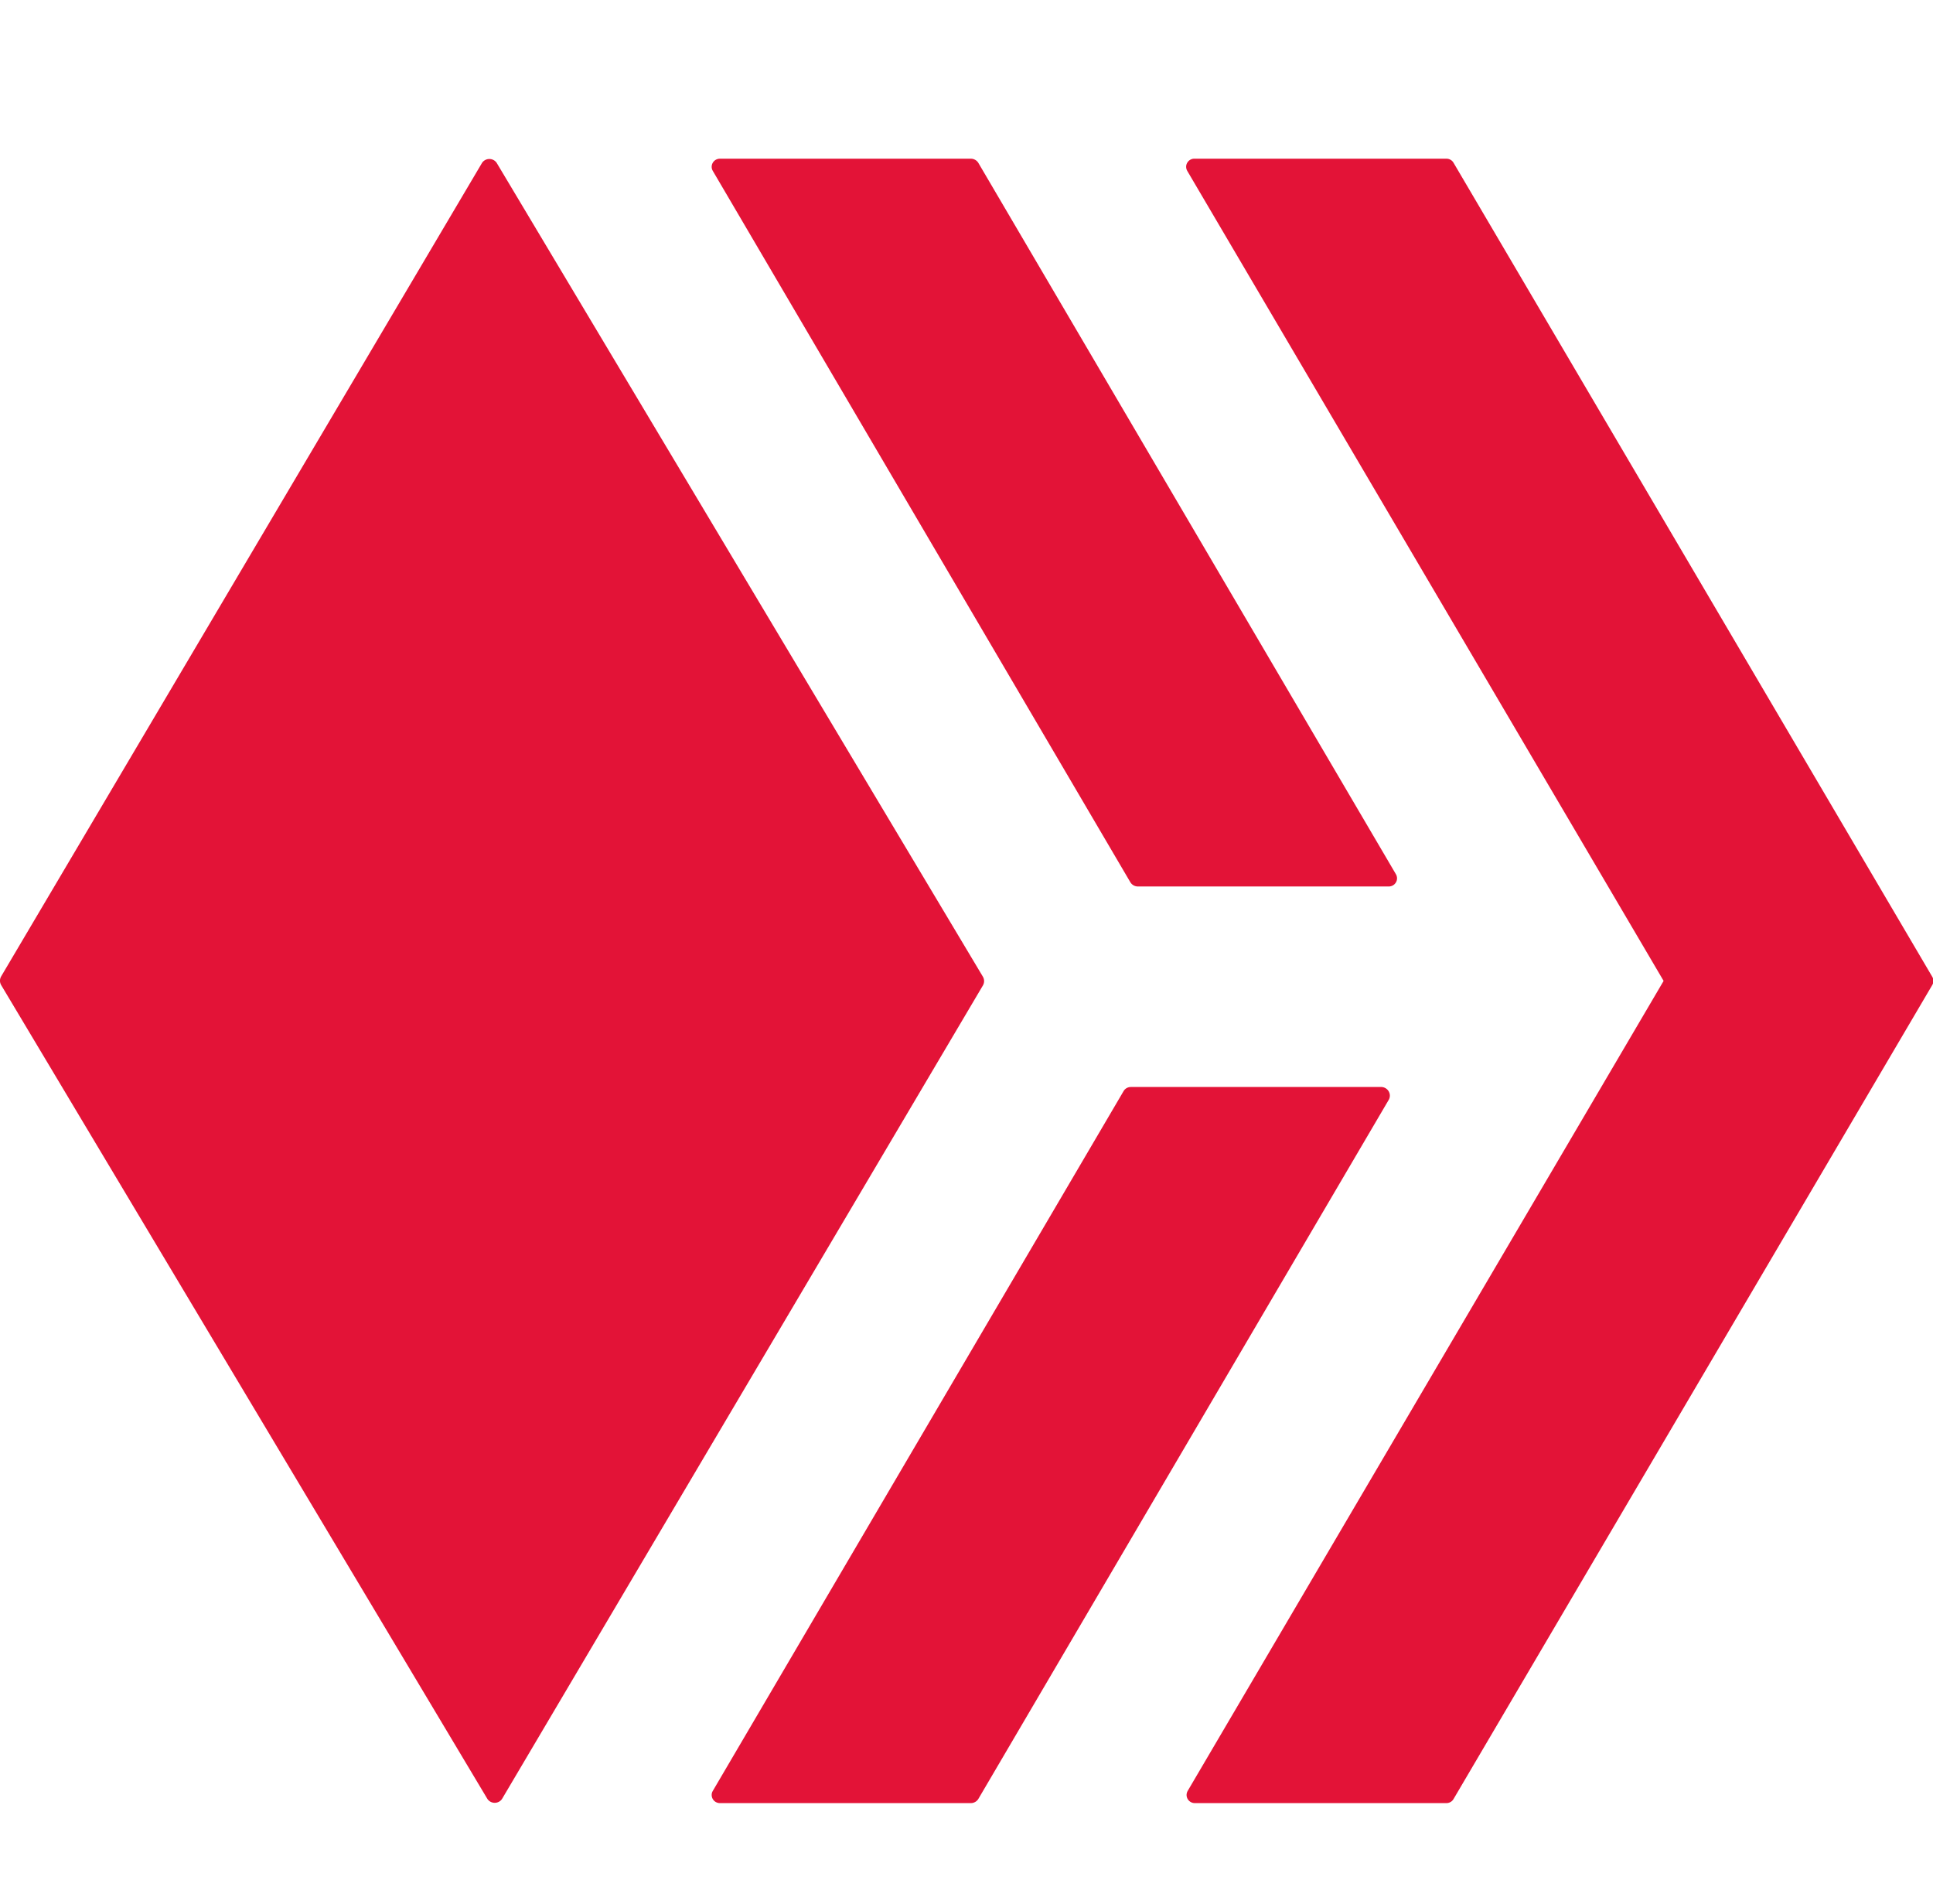
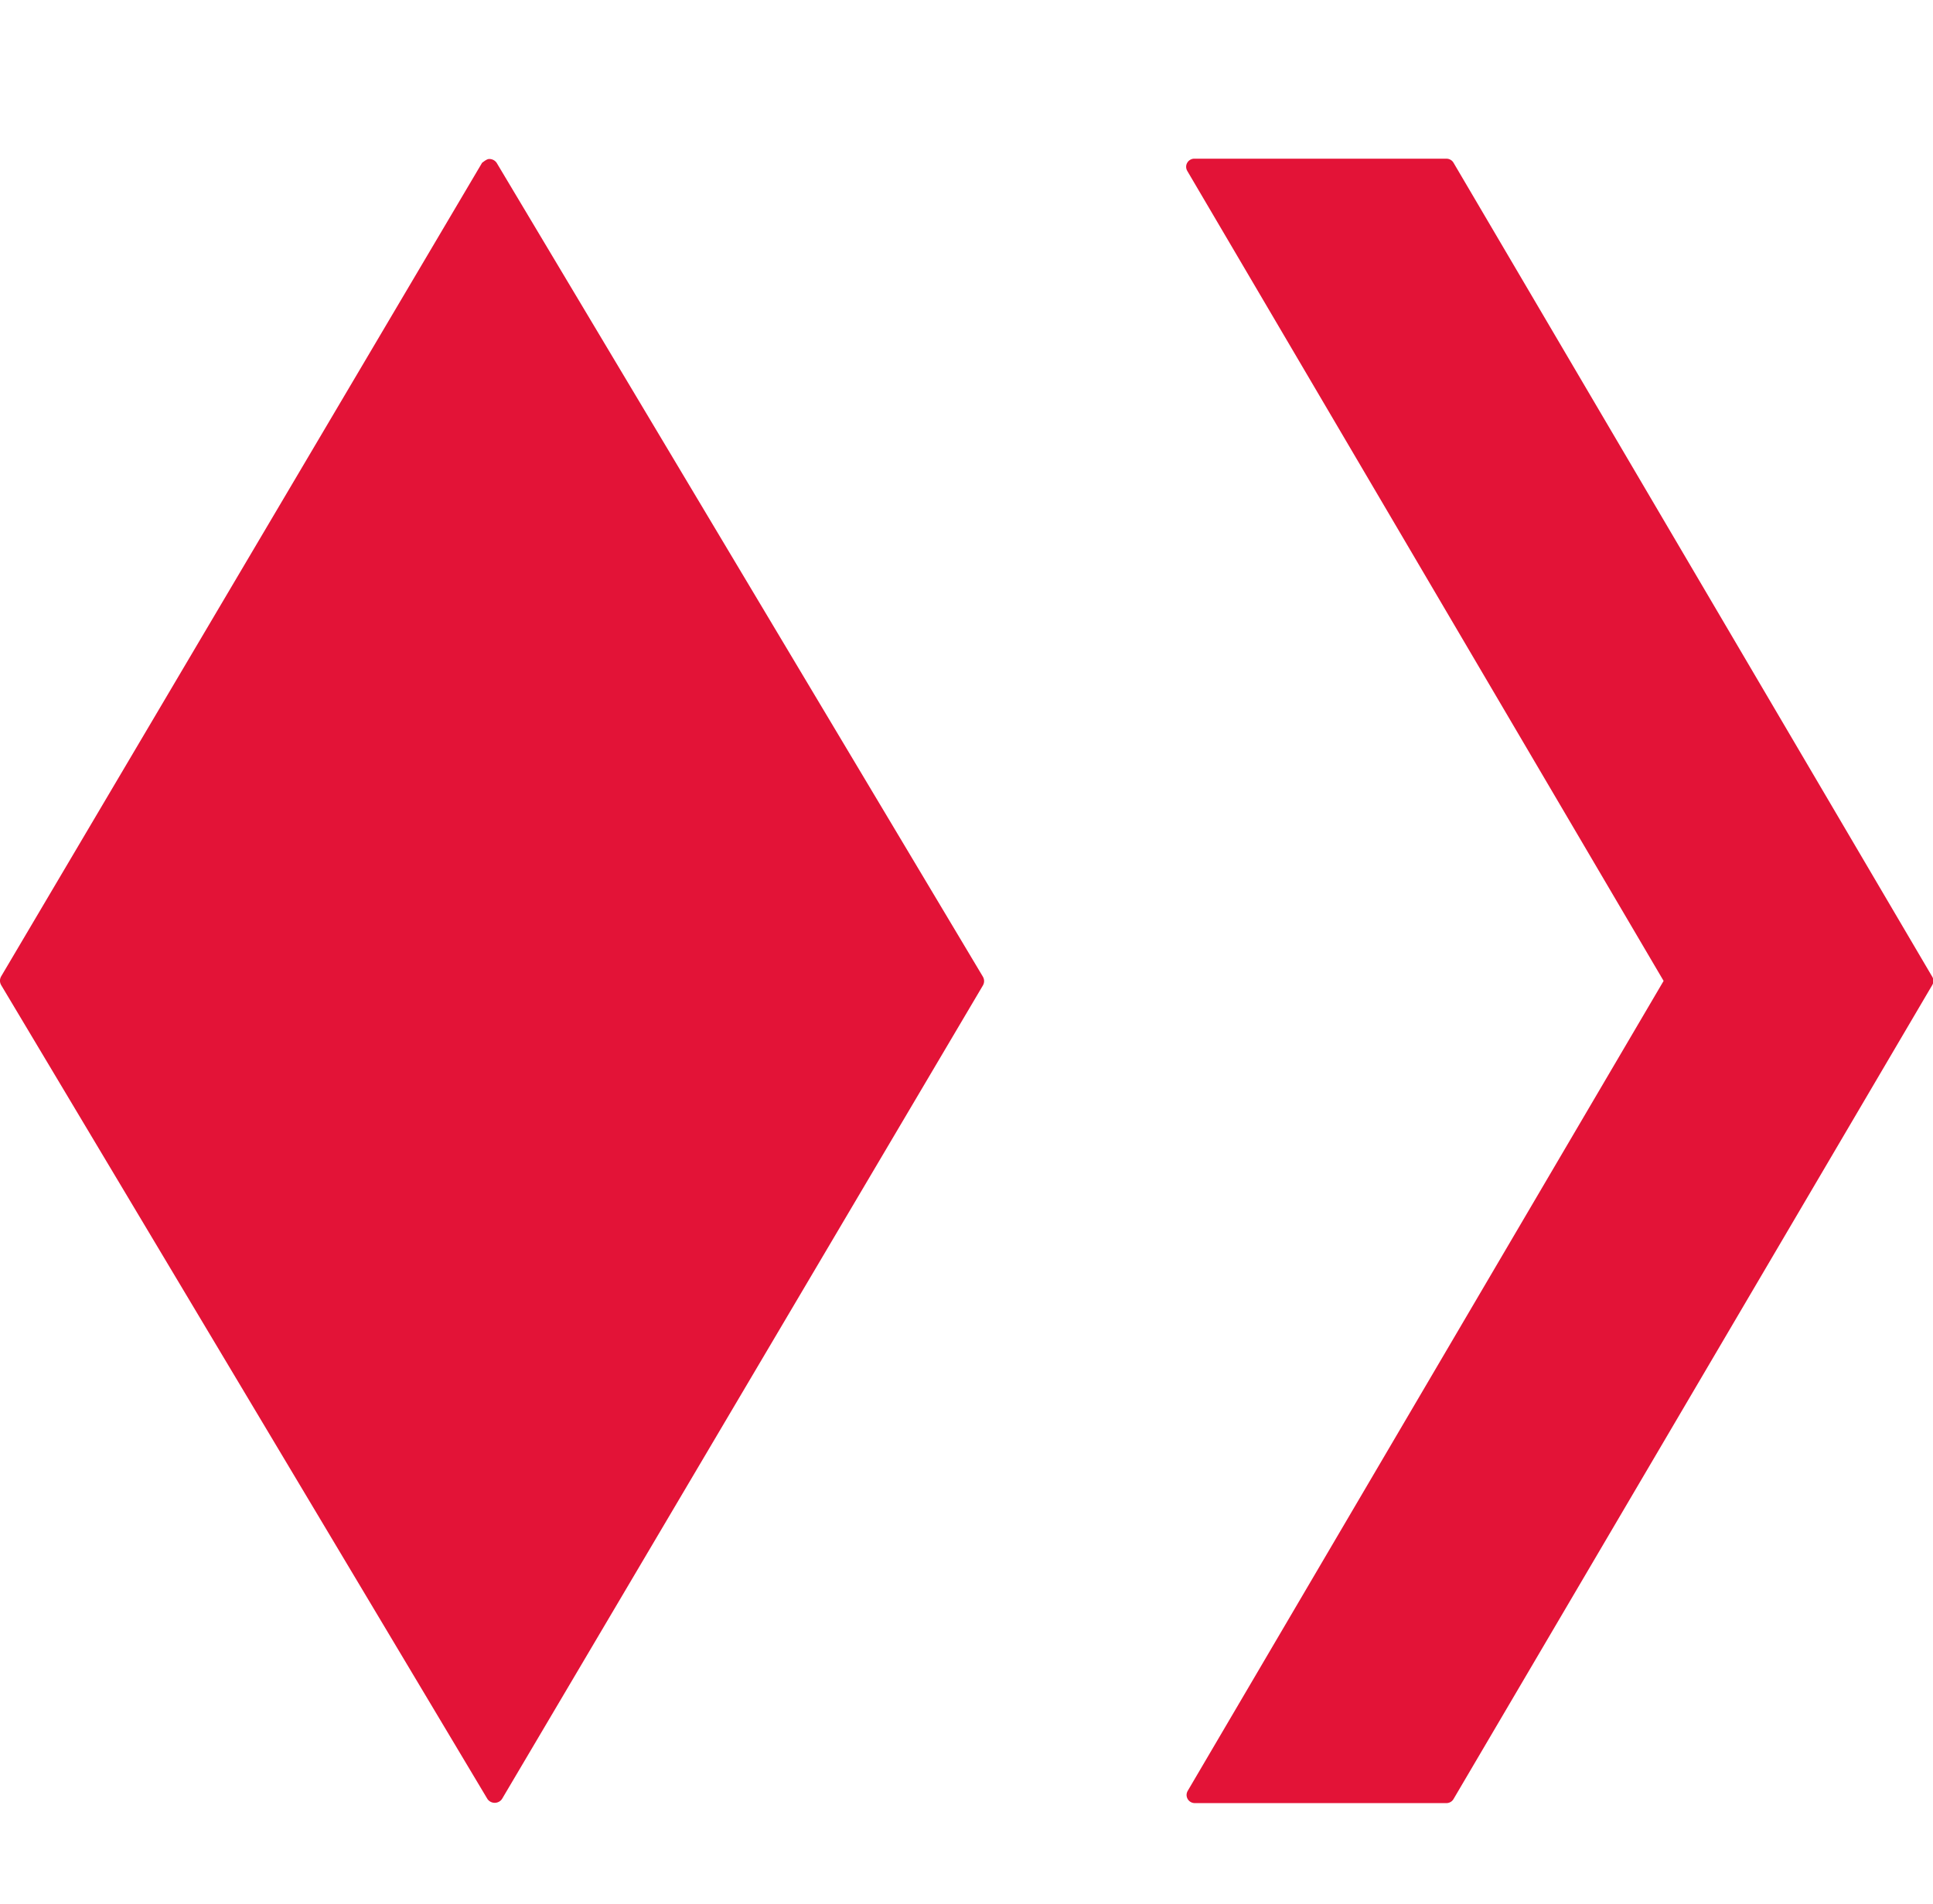
<svg xmlns="http://www.w3.org/2000/svg" width="66" height="65" viewBox="0 0 66 65" fill="none">
  <g clip-path="url(#clip0_312_4839)">
-     <path d="M47.181 37.107C47.229 37.111 47.275 37.127 47.316 37.152C47.357 37.178 47.391 37.213 47.415 37.254C47.439 37.295 47.453 37.341 47.455 37.389C47.457 37.436 47.447 37.484 47.427 37.527L33.402 61.414C33.375 61.456 33.339 61.49 33.296 61.514C33.253 61.538 33.205 61.552 33.156 61.553H24.582C24.532 61.553 24.483 61.54 24.44 61.516C24.396 61.491 24.361 61.456 24.336 61.413C24.311 61.37 24.299 61.322 24.299 61.273C24.299 61.224 24.313 61.176 24.339 61.134L38.364 37.246C38.388 37.204 38.424 37.169 38.466 37.145C38.509 37.12 38.557 37.107 38.607 37.107H47.181ZM38.844 30.262C38.794 30.26 38.746 30.247 38.703 30.223C38.66 30.198 38.624 30.164 38.598 30.123L24.339 5.836C24.313 5.794 24.299 5.746 24.299 5.697C24.299 5.648 24.311 5.599 24.336 5.557C24.361 5.514 24.396 5.479 24.44 5.454C24.483 5.43 24.532 5.417 24.582 5.417H33.156C33.205 5.418 33.253 5.432 33.296 5.456C33.339 5.48 33.375 5.514 33.402 5.556L47.661 29.842C47.686 29.884 47.7 29.932 47.7 29.981C47.701 30.03 47.688 30.079 47.663 30.121C47.638 30.164 47.603 30.2 47.56 30.224C47.516 30.249 47.468 30.262 47.418 30.262H38.844Z" fill="#E31337" />
-     <path d="M40.539 5.836C40.513 5.793 40.499 5.743 40.499 5.692C40.499 5.642 40.514 5.592 40.541 5.549C40.568 5.505 40.606 5.47 40.652 5.447C40.697 5.424 40.749 5.413 40.8 5.417H49.386C49.435 5.417 49.484 5.429 49.526 5.454C49.569 5.478 49.605 5.513 49.629 5.556L65.976 33.346C66.001 33.388 66.014 33.436 66.014 33.485C66.014 33.534 66.001 33.582 65.976 33.624L49.629 61.414C49.605 61.456 49.569 61.492 49.526 61.516C49.484 61.54 49.435 61.553 49.386 61.553H40.8C40.75 61.554 40.7 61.541 40.657 61.517C40.613 61.492 40.577 61.457 40.552 61.414C40.527 61.371 40.514 61.323 40.514 61.274C40.515 61.224 40.528 61.176 40.554 61.133L56.802 33.485L40.539 5.836ZM33.561 33.343C33.587 33.388 33.601 33.439 33.601 33.491C33.601 33.543 33.587 33.594 33.561 33.639L17.139 61.414C17.111 61.454 17.075 61.486 17.031 61.509C16.988 61.531 16.94 61.543 16.892 61.543C16.843 61.543 16.795 61.531 16.752 61.509C16.709 61.486 16.672 61.454 16.644 61.414L0.039 33.627C0.013 33.582 -0.001 33.531 -0.001 33.479C-0.001 33.427 0.013 33.376 0.039 33.331L16.461 5.556C16.488 5.516 16.526 5.484 16.569 5.461C16.612 5.439 16.66 5.427 16.709 5.427C16.757 5.427 16.805 5.439 16.848 5.461C16.892 5.484 16.928 5.516 16.956 5.556L33.561 33.343Z" fill="#E31337" />
+     <path d="M40.539 5.836C40.513 5.793 40.499 5.743 40.499 5.692C40.499 5.642 40.514 5.592 40.541 5.549C40.568 5.505 40.606 5.47 40.652 5.447C40.697 5.424 40.749 5.413 40.8 5.417H49.386C49.435 5.417 49.484 5.429 49.526 5.454C49.569 5.478 49.605 5.513 49.629 5.556L65.976 33.346C66.001 33.388 66.014 33.436 66.014 33.485C66.014 33.534 66.001 33.582 65.976 33.624L49.629 61.414C49.605 61.456 49.569 61.492 49.526 61.516C49.484 61.54 49.435 61.553 49.386 61.553H40.8C40.75 61.554 40.7 61.541 40.657 61.517C40.613 61.492 40.577 61.457 40.552 61.414C40.527 61.371 40.514 61.323 40.514 61.274C40.515 61.224 40.528 61.176 40.554 61.133L56.802 33.485L40.539 5.836ZM33.561 33.343C33.587 33.388 33.601 33.439 33.601 33.491C33.601 33.543 33.587 33.594 33.561 33.639L17.139 61.414C17.111 61.454 17.075 61.486 17.031 61.509C16.988 61.531 16.94 61.543 16.892 61.543C16.843 61.543 16.795 61.531 16.752 61.509C16.709 61.486 16.672 61.454 16.644 61.414L0.039 33.627C0.013 33.582 -0.001 33.531 -0.001 33.479C-0.001 33.427 0.013 33.376 0.039 33.331L16.461 5.556C16.612 5.439 16.66 5.427 16.709 5.427C16.757 5.427 16.805 5.439 16.848 5.461C16.892 5.484 16.928 5.516 16.956 5.556L33.561 33.343Z" fill="#E31337" />
  </g>
  <defs>
    <clipPath id="clip0_312_4839">
      <rect width="66" height="65" fill="white" />
    </clipPath>
  </defs>
</svg>